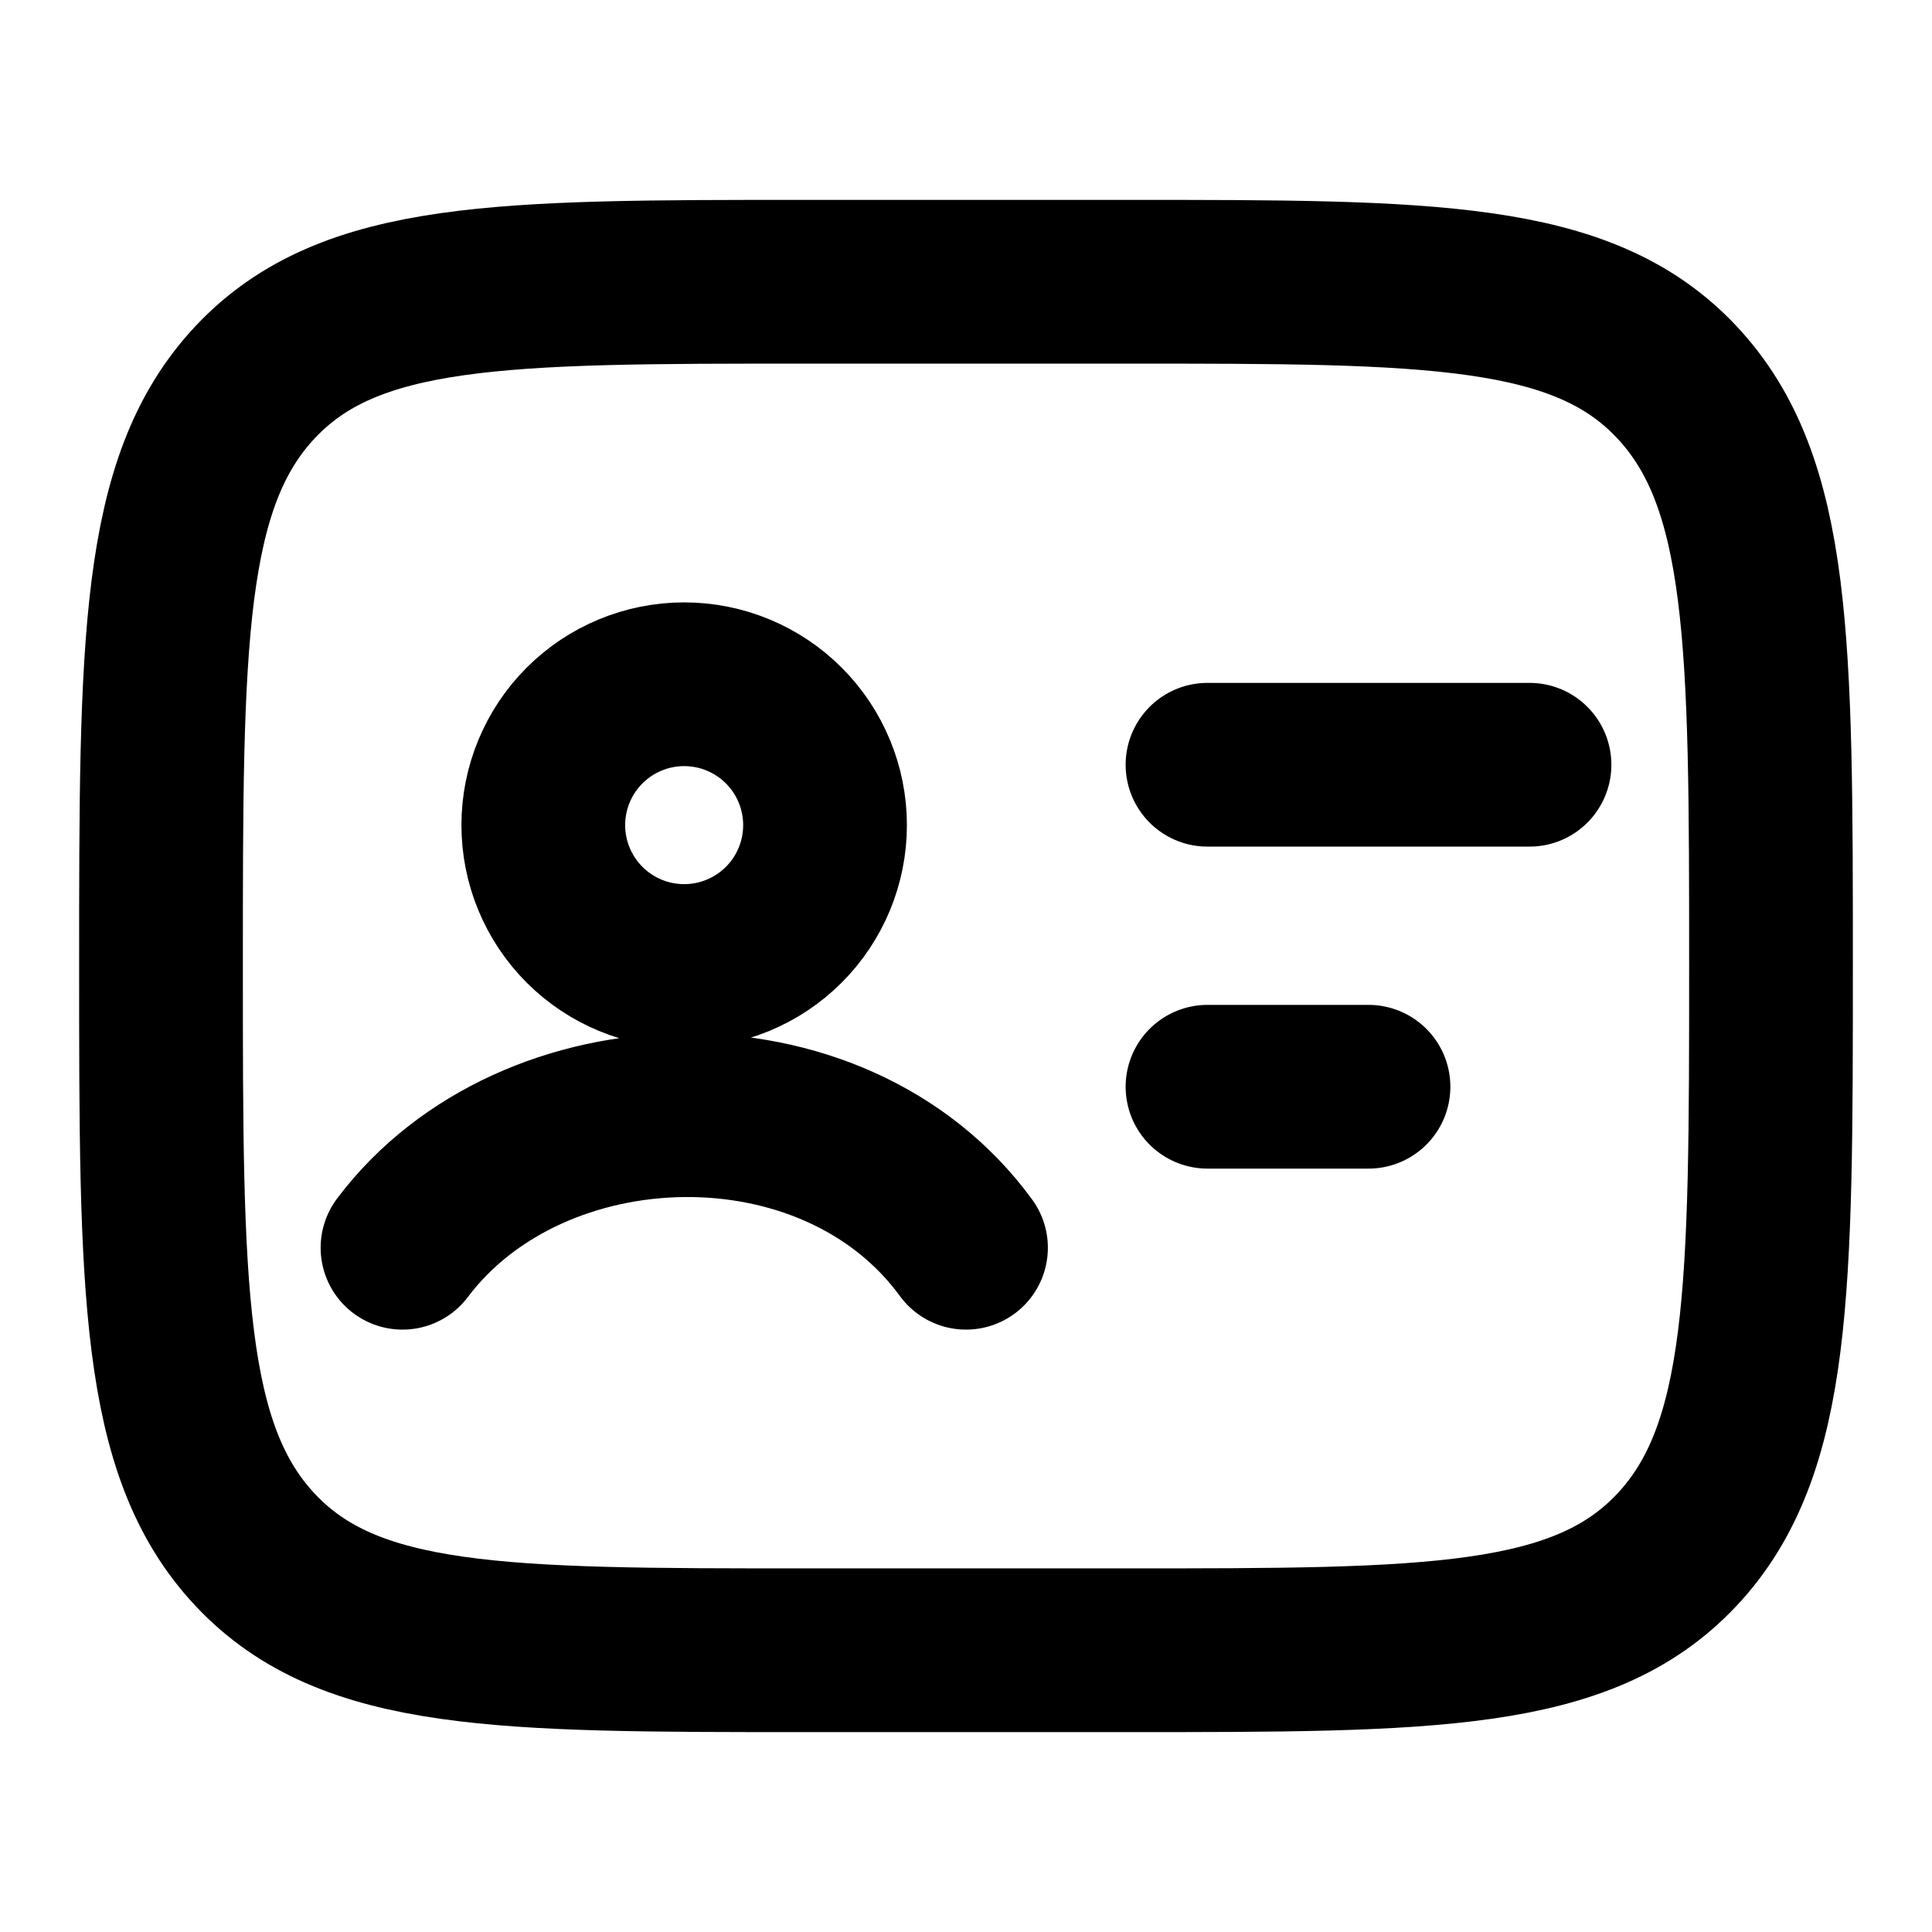
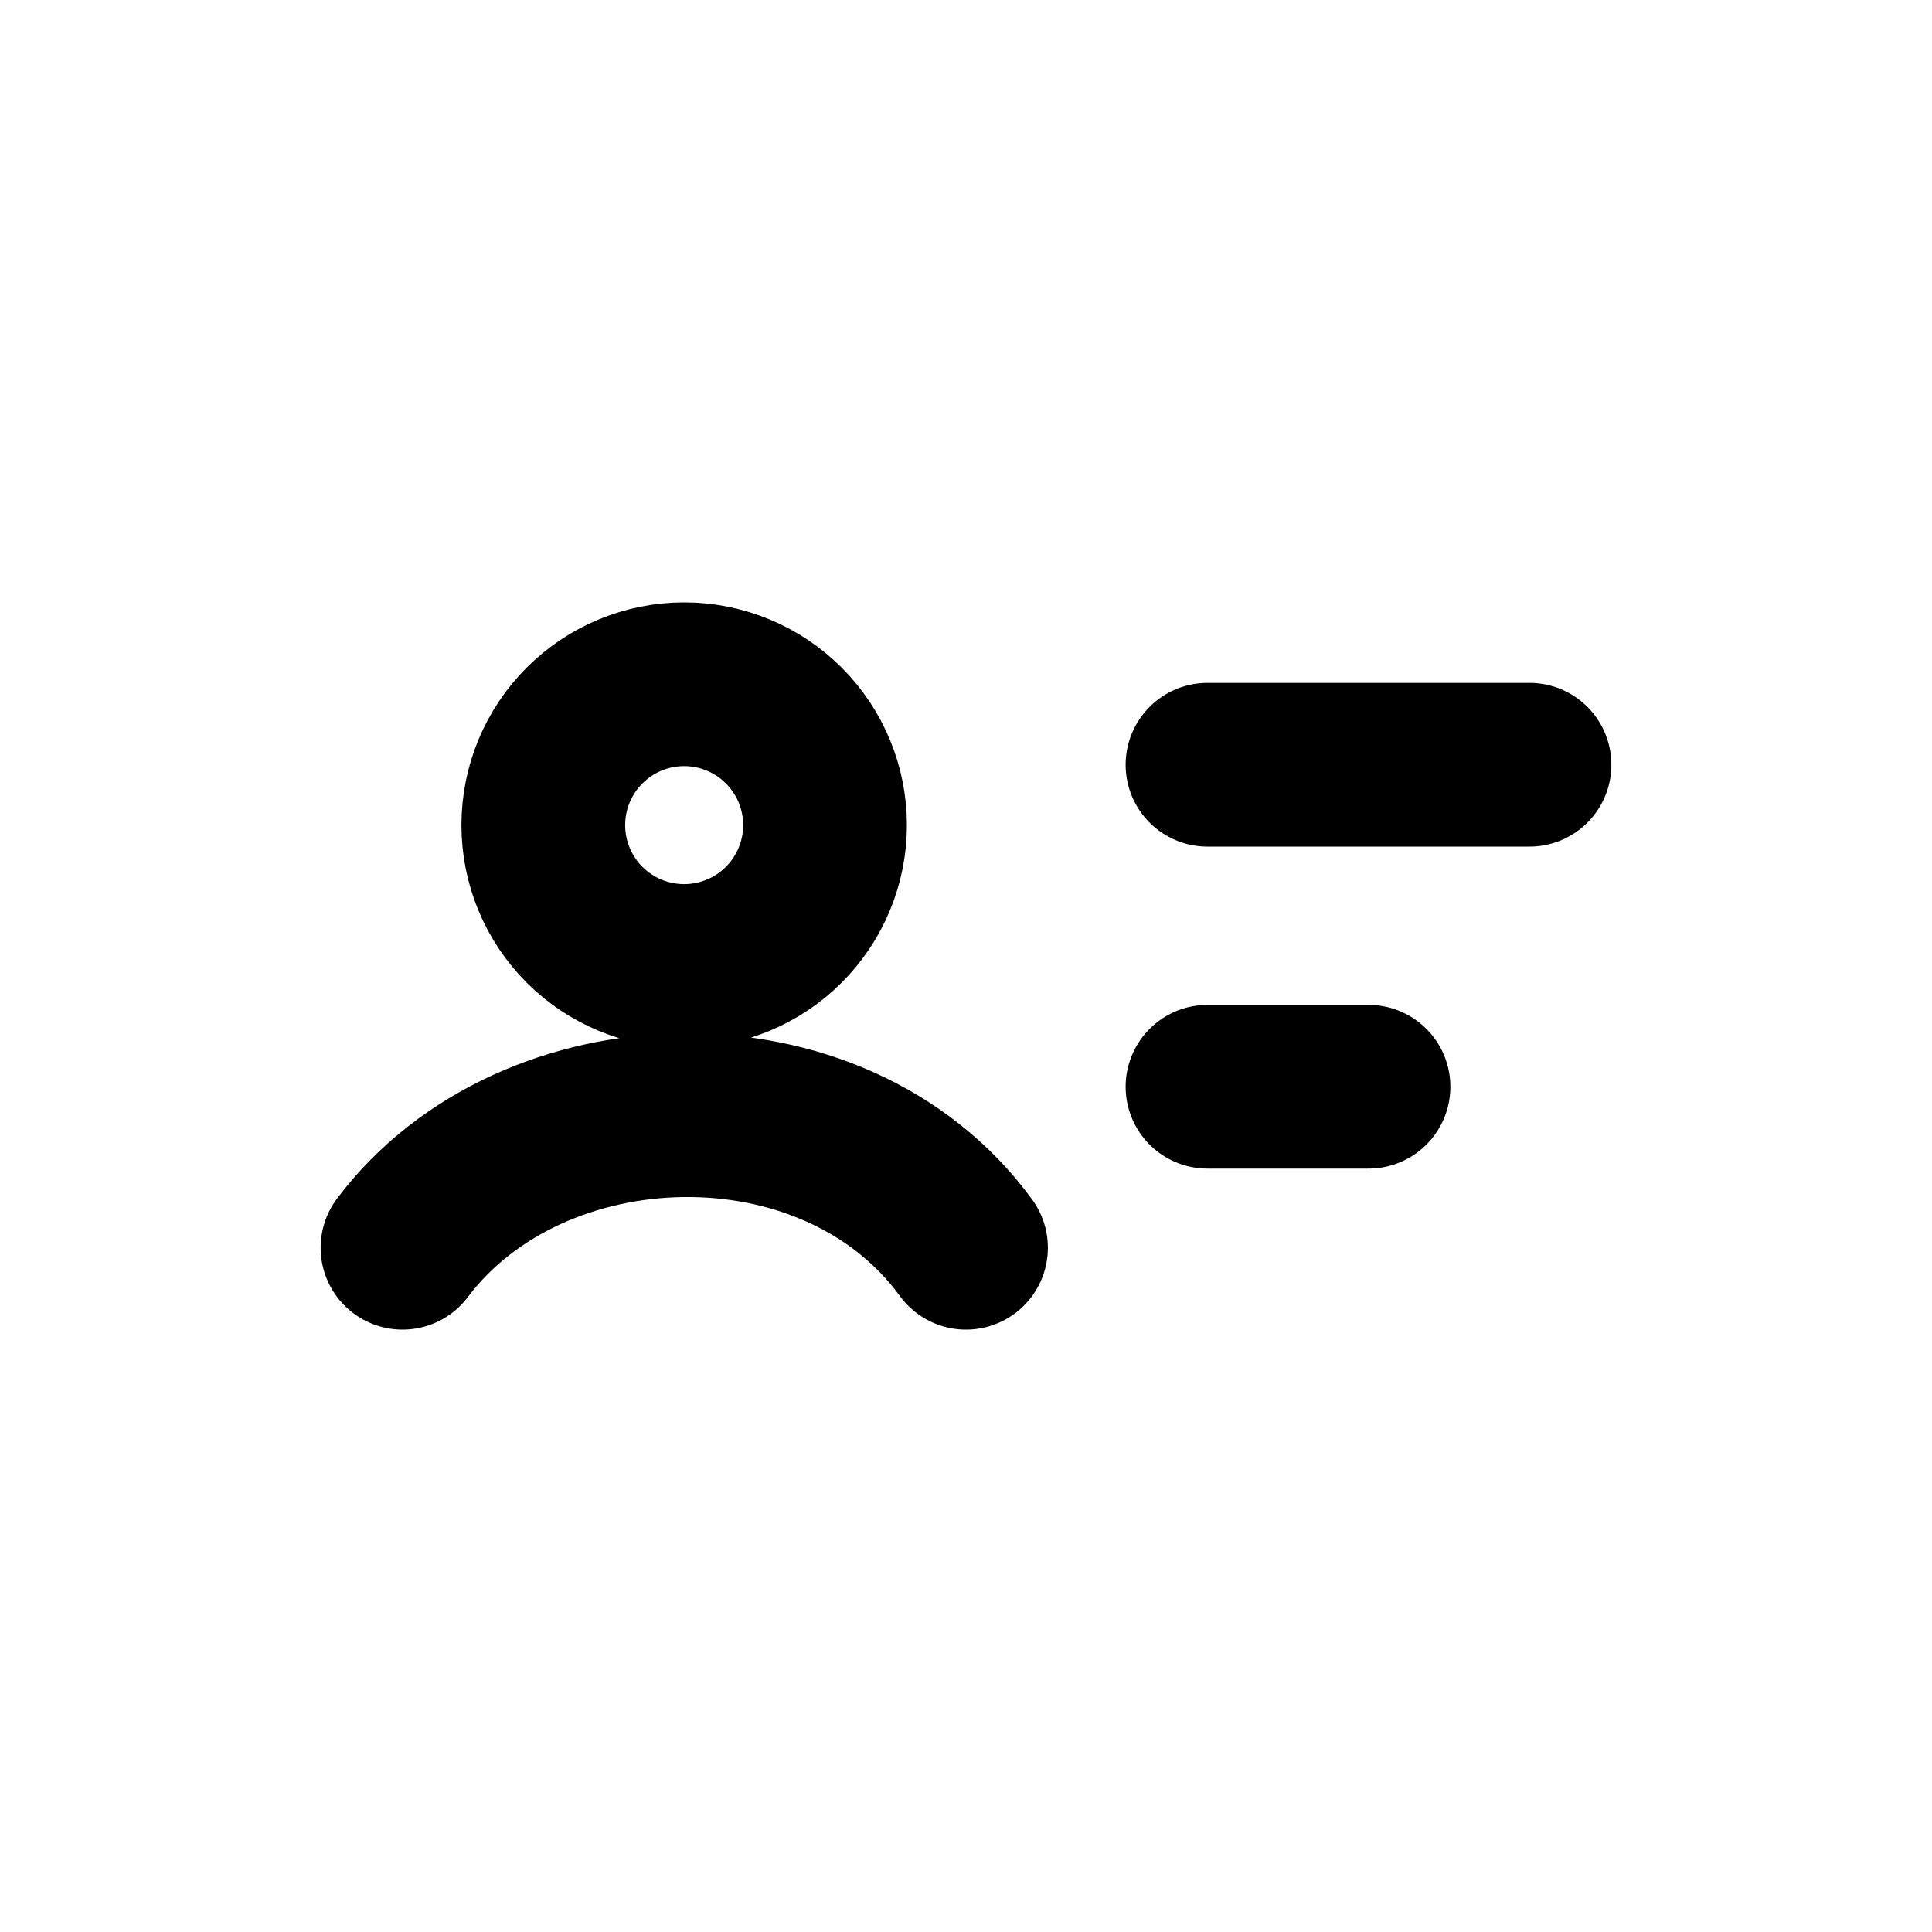
<svg xmlns="http://www.w3.org/2000/svg" width="177" height="177" viewBox="0 0 177 177" fill="none">
-   <path d="M103.25 25.812C131.061 25.812 144.97 25.812 153.606 34.994C162.243 44.176 162.25 58.948 162.25 88.5C162.25 118.052 162.25 132.824 153.606 142.006C144.963 151.187 131.061 151.188 103.25 151.188H73.75C45.939 151.188 32.03 151.187 23.393 142.006C14.757 132.824 14.75 118.052 14.75 88.5C14.75 58.948 14.75 44.176 23.393 34.994C32.037 25.812 45.939 25.812 73.75 25.812H103.25Z" stroke="black" stroke-width="15" stroke-linecap="round" stroke-linejoin="round" />
  <path d="M36.875 114.312C48.741 98.552 76.361 97.689 88.5 114.312M110.625 70.062H140.125M110.625 99.562H125.375M75.586 75.594C75.586 79.017 74.227 82.299 71.806 84.72C69.386 87.14 66.103 88.5 62.68 88.5C59.257 88.5 55.974 87.14 53.554 84.72C51.134 82.299 49.774 79.017 49.774 75.594C49.774 72.171 51.134 68.888 53.554 66.468C55.974 64.047 59.257 62.688 62.68 62.688C66.103 62.688 69.386 64.047 71.806 66.468C74.227 68.888 75.586 72.171 75.586 75.594Z" stroke="black" stroke-width="15" stroke-linecap="round" stroke-linejoin="round" />
</svg>